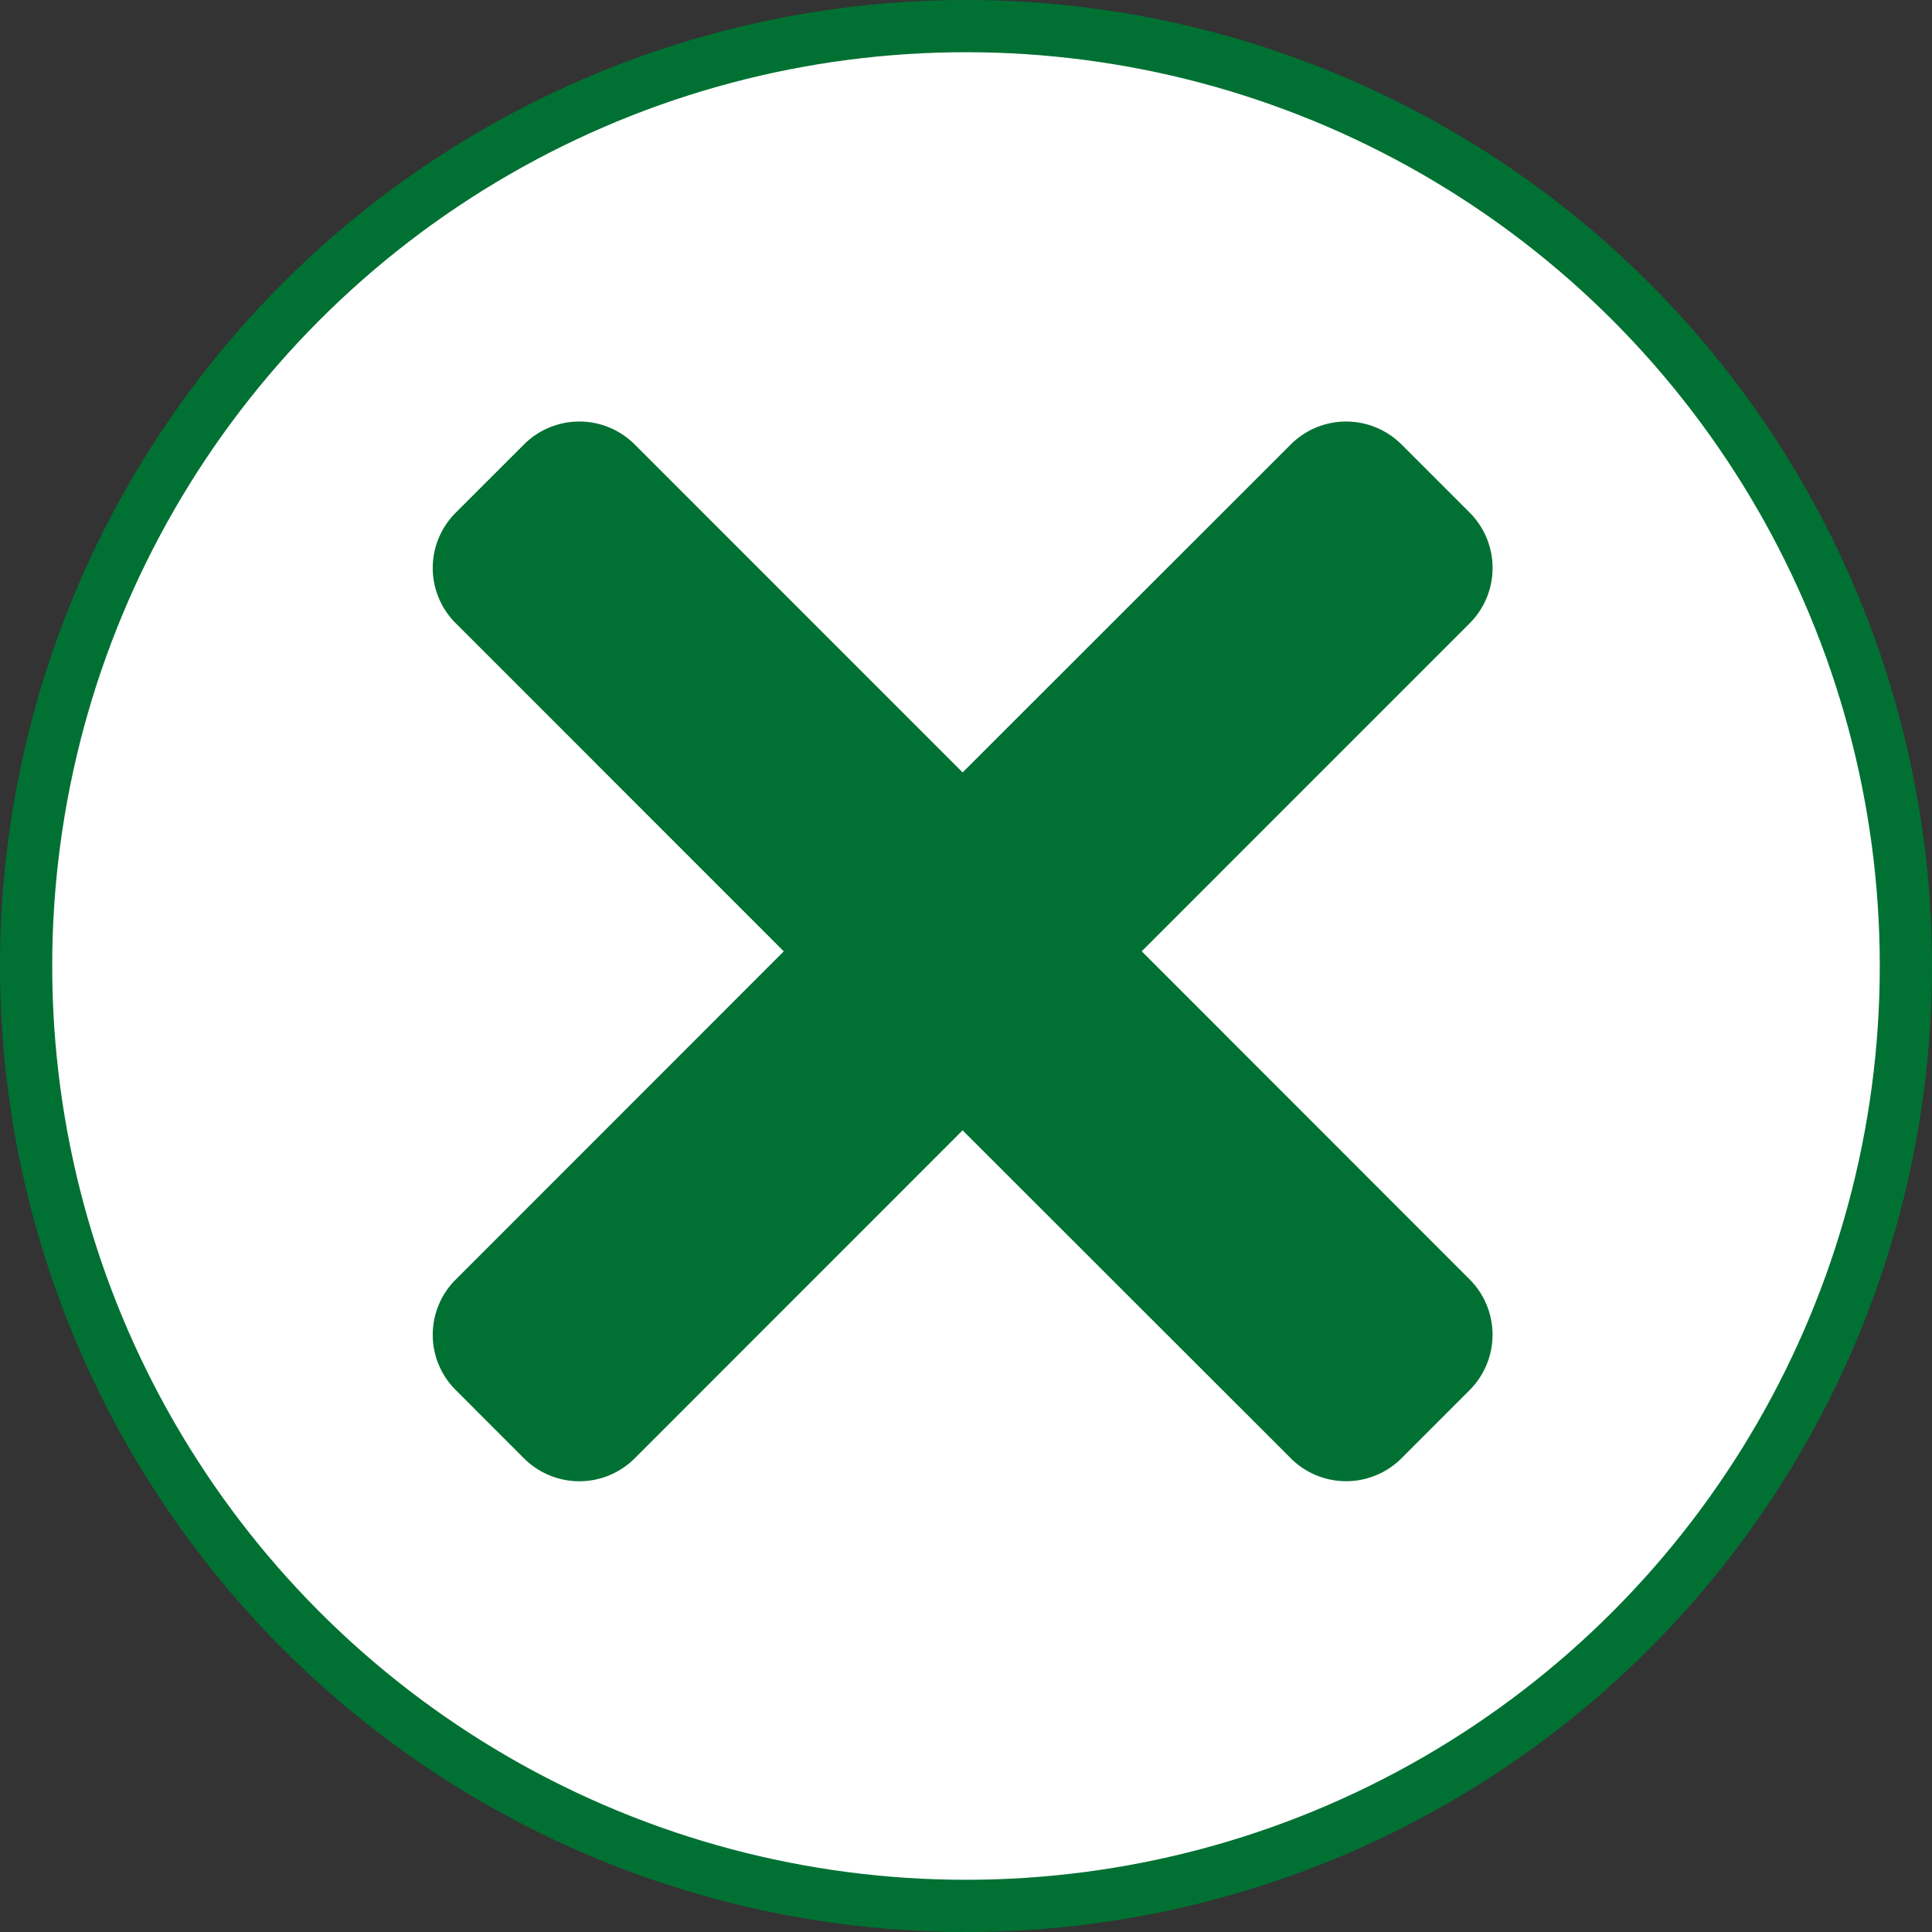
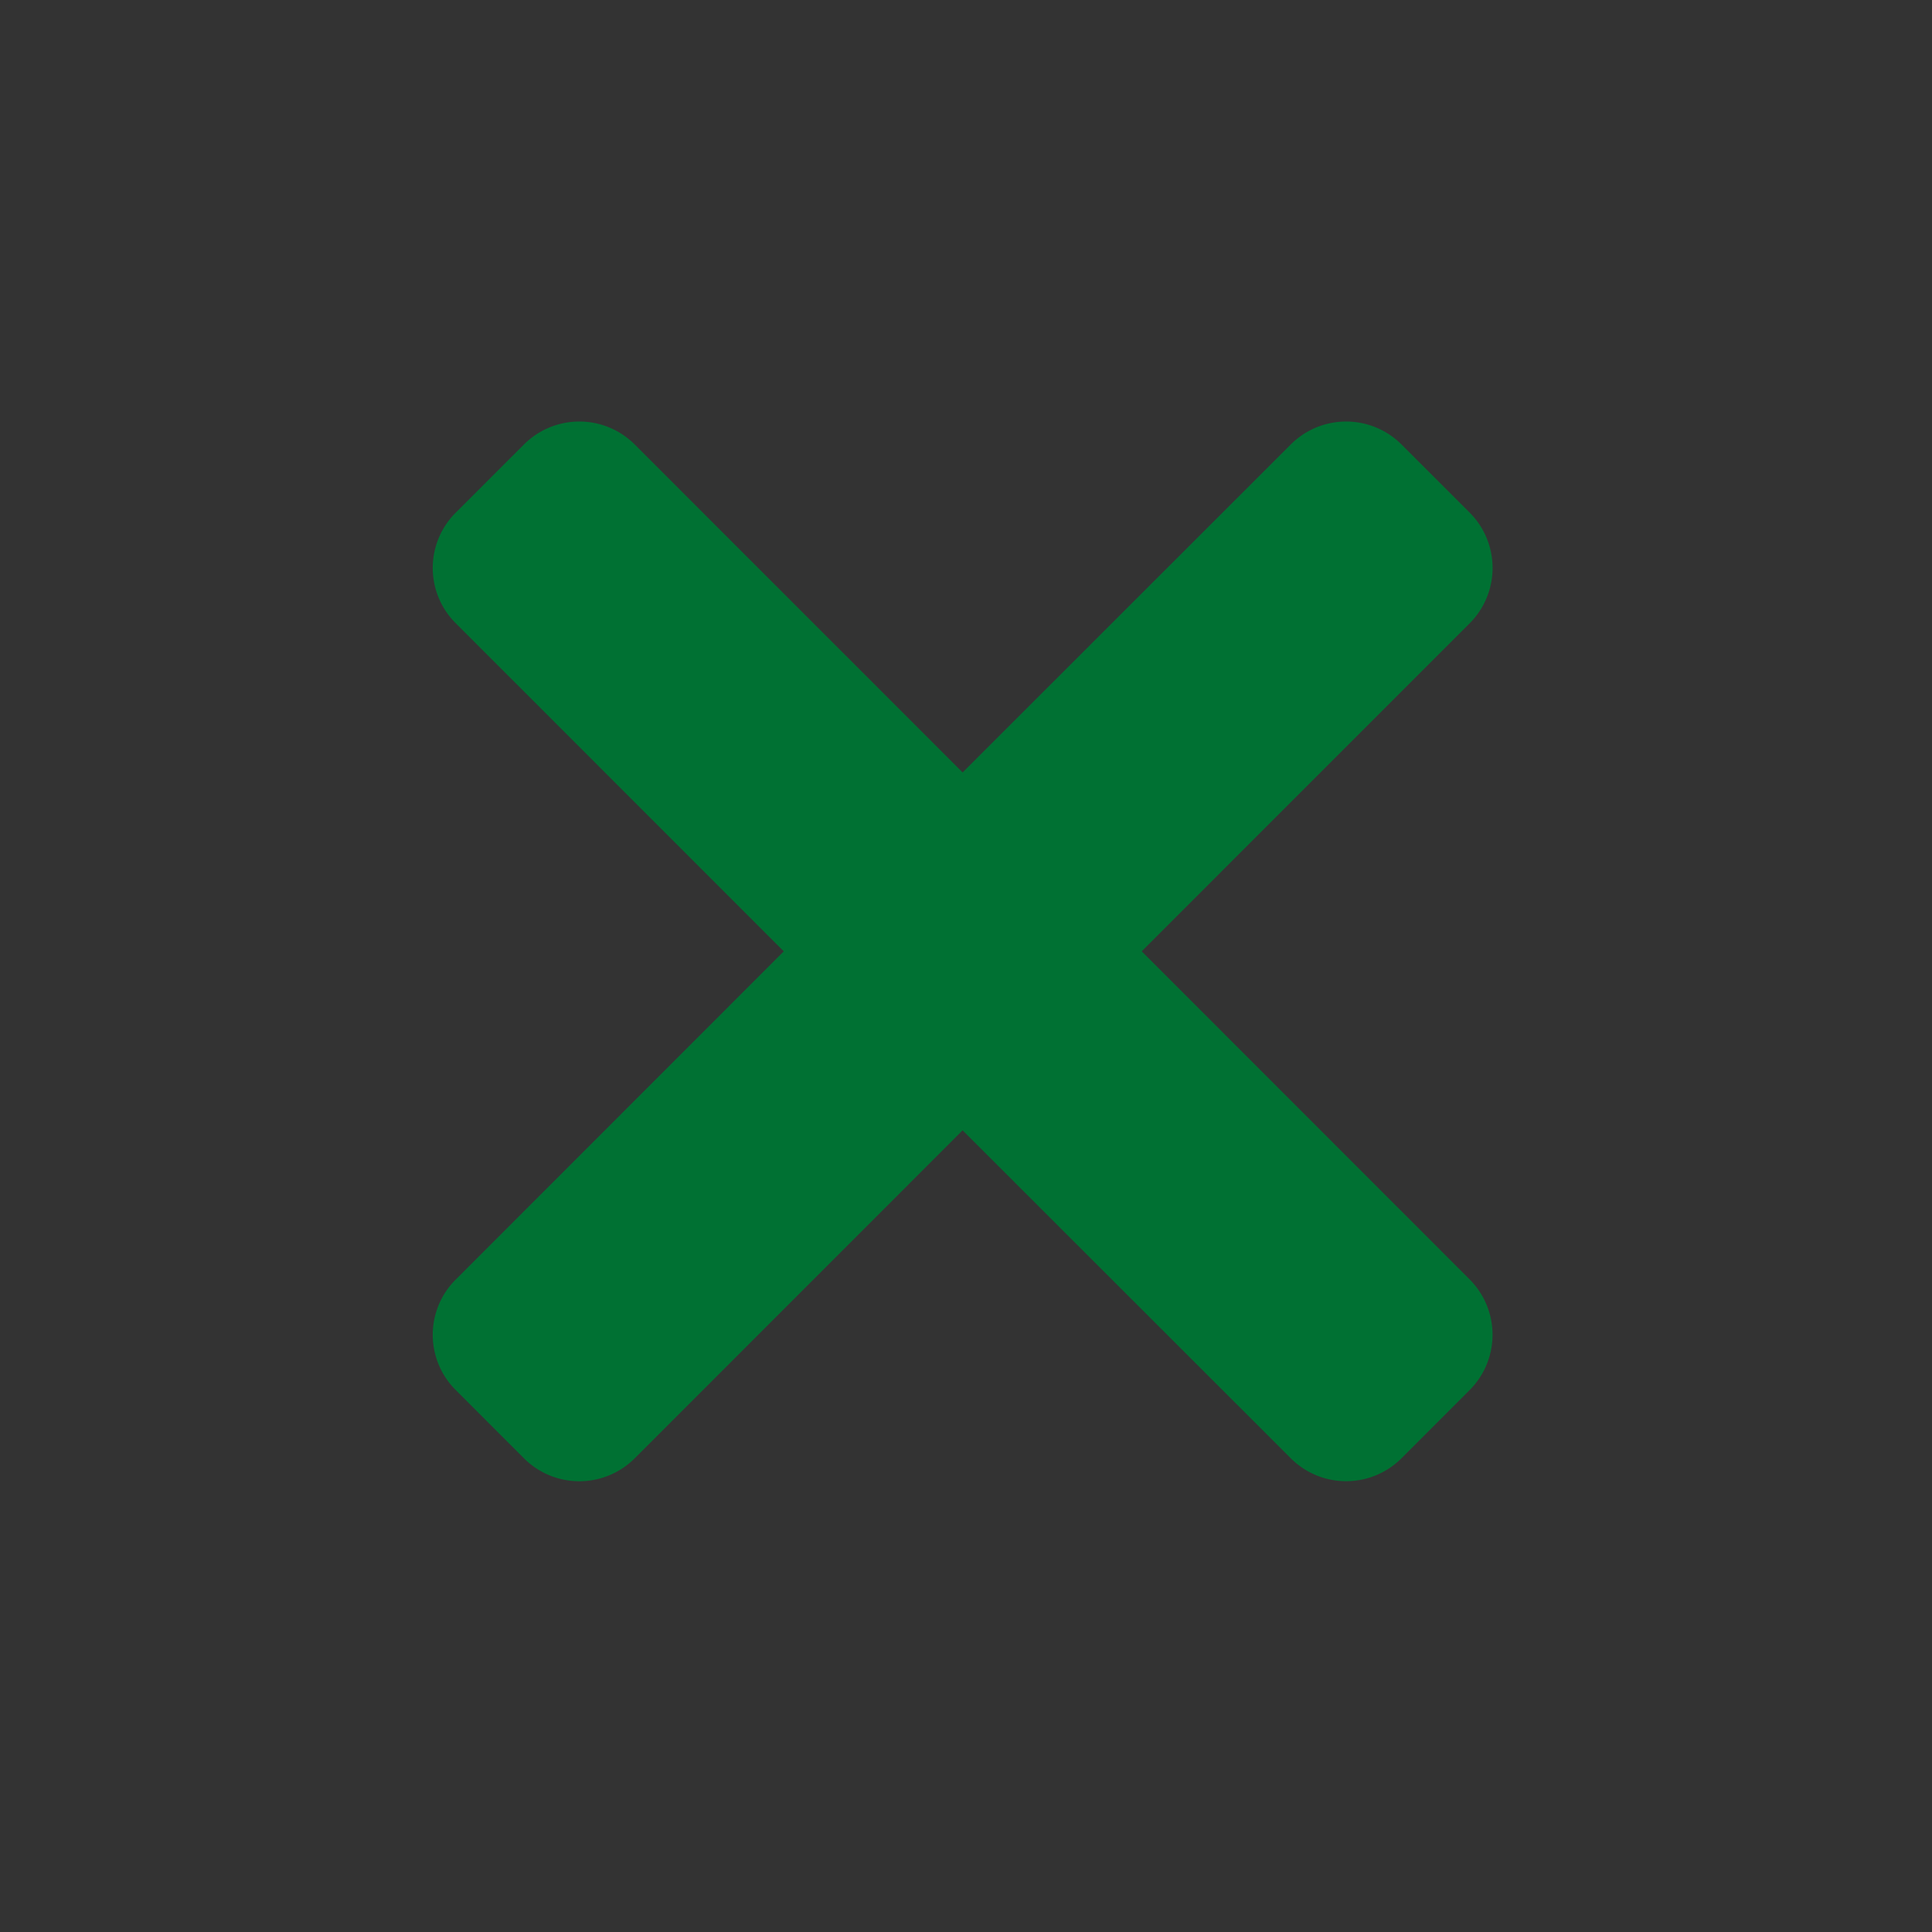
<svg xmlns="http://www.w3.org/2000/svg" id="modal_close.svg" width="74" height="74" viewBox="0 0 74 74">
  <rect x="0" y="0" width="74" height="74" fill="#333333" stroke="none" />
  <defs>
    <style>
      .cls-1 {
        fill: #fff;
        stroke: #007133;
        stroke-width: 2px;
      }

      .cls-2 {
        fill: #007133;
        fill-rule: evenodd;
      }
    </style>
  </defs>
-   <circle id="楕円形_882" data-name="楕円形 882" class="cls-1" cx="37" cy="37" r="36" />
  <g id="グループ_151" data-name="グループ 151">
    <path id="長方形_815" data-name="長方形 815" class="cls-2" d="M1070.32,190.343l12.56,12.566a3,3,0,0,1,0,4.241l-2.61,2.612a3,3,0,0,1-4.24,0L1063.46,197.2l-12.56,12.564a3,3,0,0,1-4.24,0l-2.61-2.612a2.983,2.983,0,0,1,0-4.241l12.56-12.566-12.56-12.563a2.987,2.987,0,0,1,0-4.244l2.61-2.609a3,3,0,0,1,4.24,0l12.56,12.563,12.57-12.563a3,3,0,0,1,4.24,0l2.61,2.609a3,3,0,0,1,0,4.244Z" transform="translate(-1026.59 -153.906)" />
  </g>
</svg>